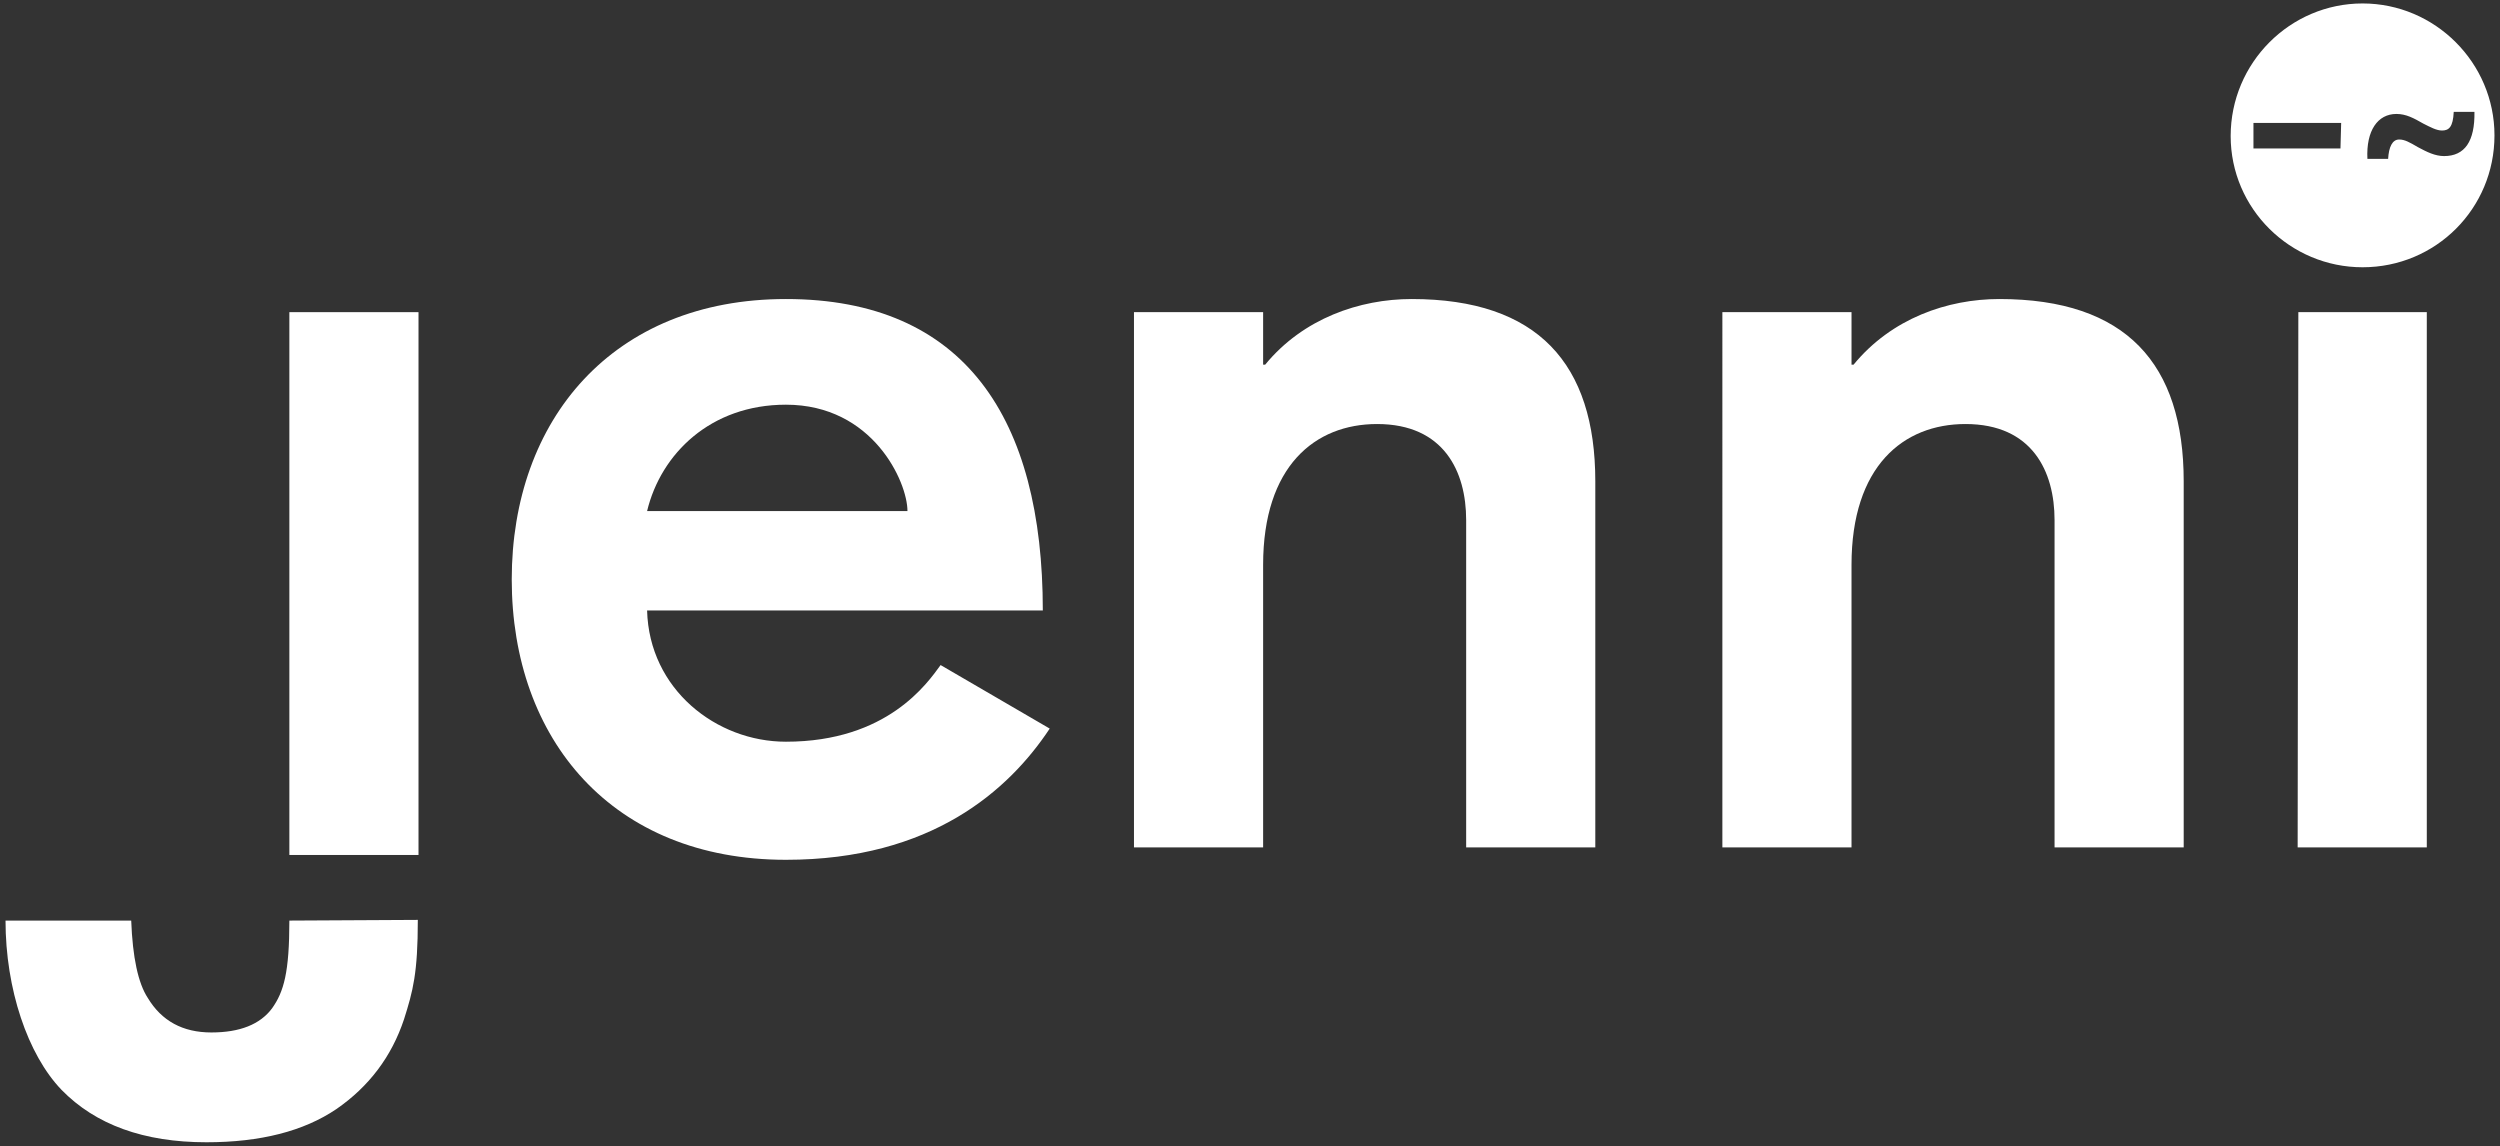
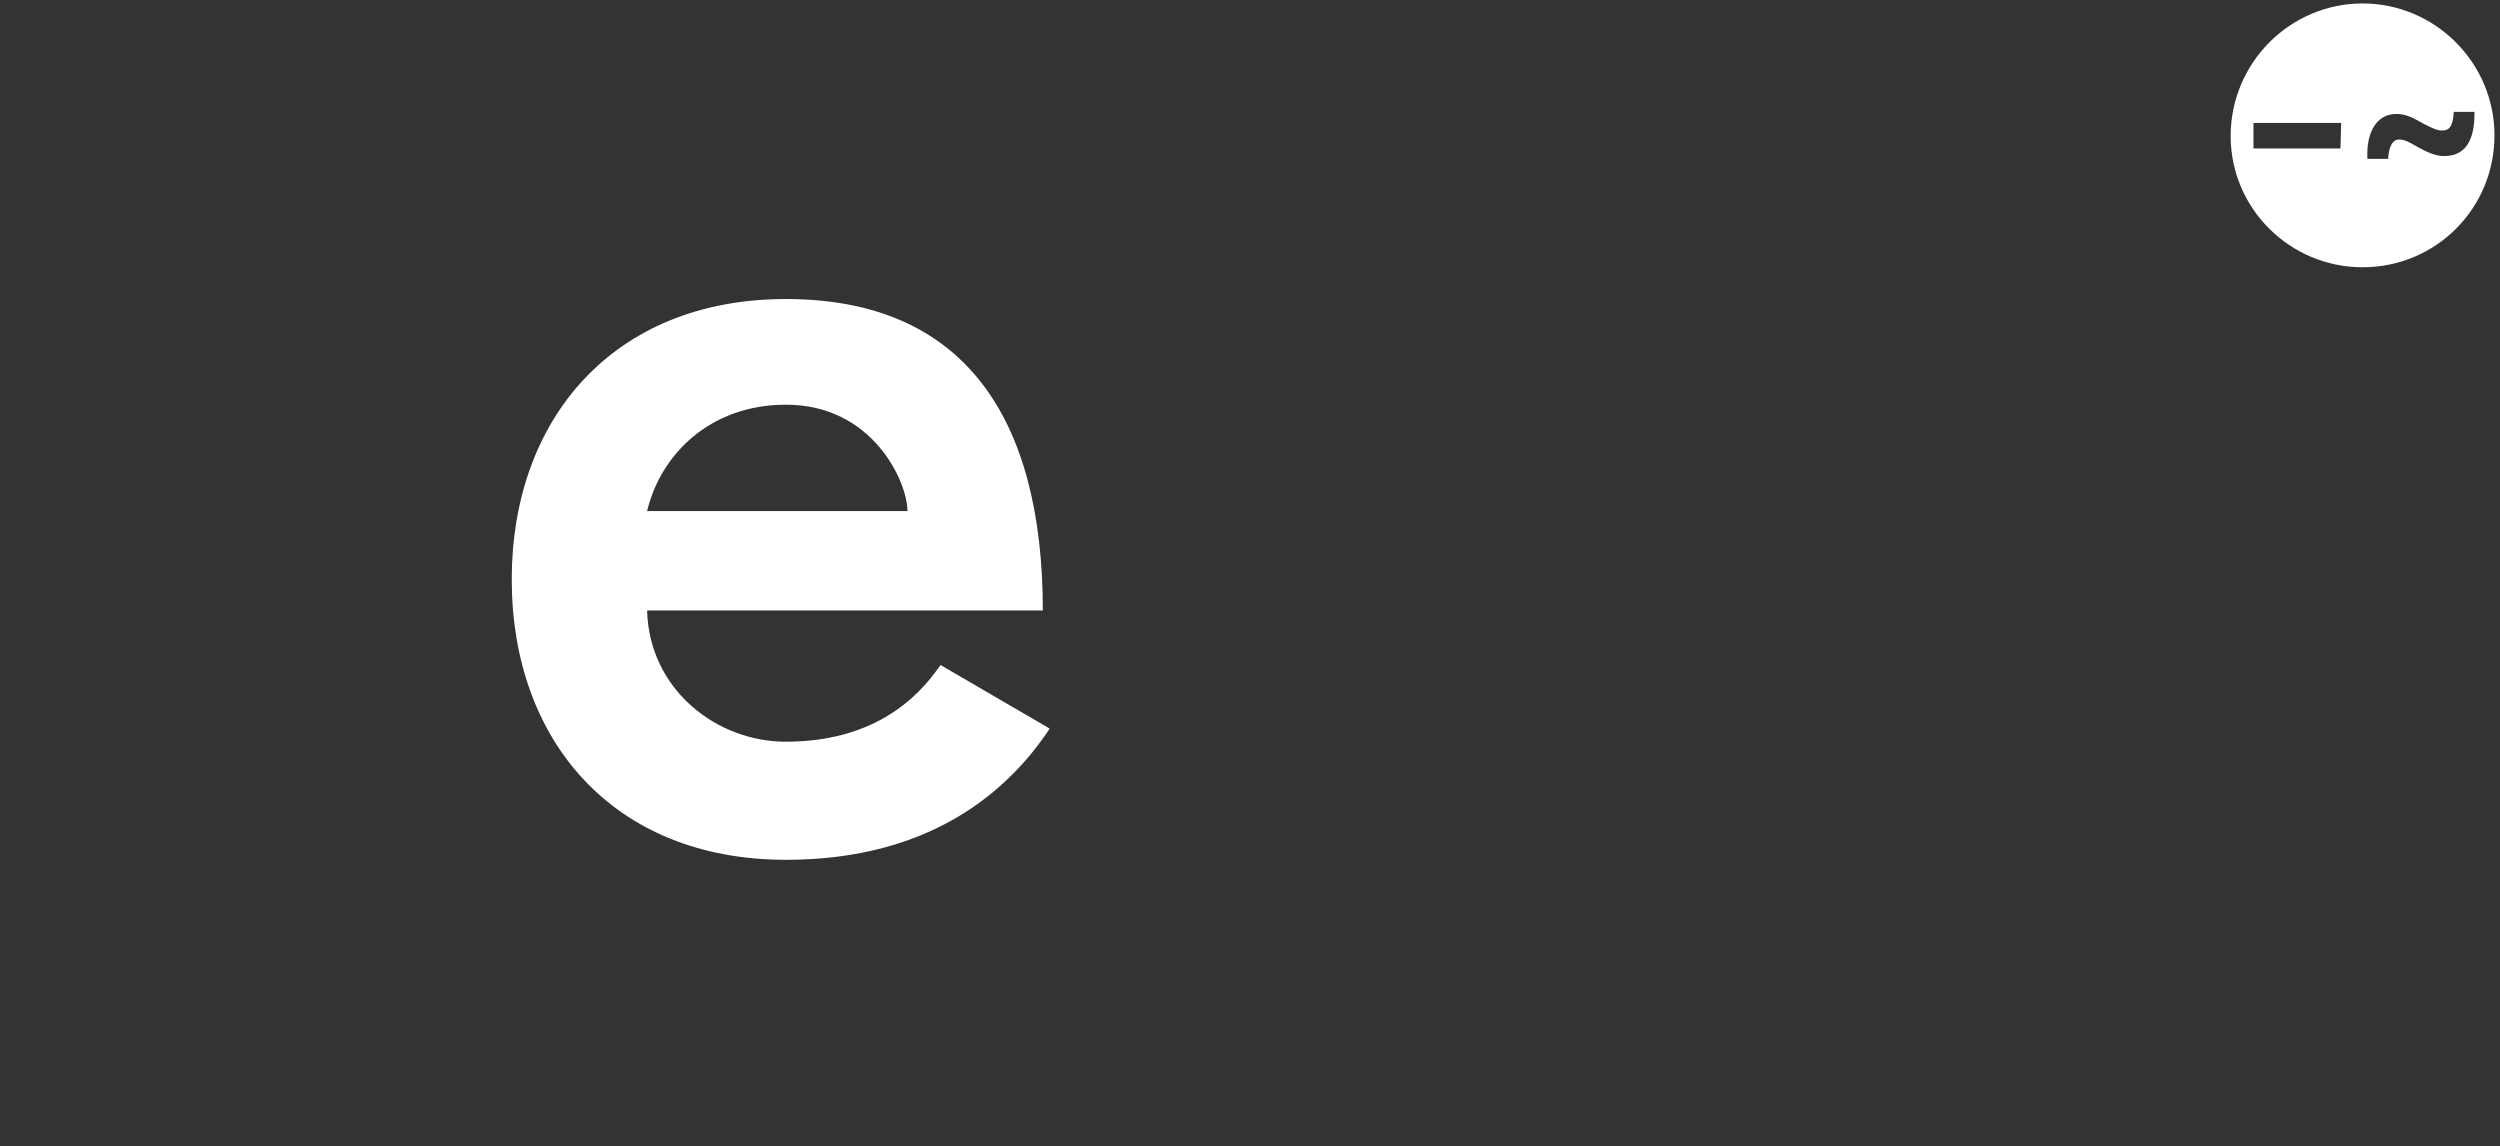
<svg xmlns="http://www.w3.org/2000/svg" version="1.2" viewBox="0 0 362 166" width="362" height="166">
  <rect x="0" y="0" width="362" height="166" fill="#333333" stroke="none" />
  <style>path{fill:#ffffff;}</style>
  <path fill-rule="evenodd" d="m93.7 88.4c0.3 11.4 10 19 20.1 19 14.7 0 20.5-8.5 22.4-11.1l15.8 9.2c-5.9 8.9-17.1 19-38.2 19-25.1 0-39.7-17.4-39.7-40.6 0-23.1 14.6-40.6 39.7-40.6 25.9 0 37.2 17.3 37.2 45.1zm37.7-14.4c0-4.2-5-15.4-17.6-15.4-10.9 0-18.1 7.1-20.1 15.4z" />
-   <path d="m164.2 45.2h18.7v7.6h0.3c5.5-6.7 13.7-9.5 21.2-9.5 18.3 0 26.6 9.4 26.6 26.4v53h-18.7v-47.4c0-7-3.2-13.9-12.9-13.9-9 0-16.5 6.1-16.5 20.4v40.9h-18.7v-77.5z" />
-   <path d="m249.4 45.2h18.7v7.6h0.3c5.5-6.7 13.6-9.5 21.1-9.5 18.4 0 26.7 9.4 26.7 26.4v53h-18.7v-47.4c0-7-3.2-13.9-12.9-13.9-9 0-16.5 6.1-16.5 20.4v40.9h-18.7z" />
-   <path d="m332.8 45.2h18.6v77.5h-18.7z" />
-   <path d="m41.9 45.2h18.7v78.6h-18.7z" />
-   <path d="m60.5 133.2c0 7.7-0.7 10.3-2 14.4q-2.7 8.1-9.8 13-7.1 4.8-18.8 4.8-13.6 0-21-7.6c-4.9-5.1-8.1-14.6-8.1-24.5h18.2q0.3 8 2.4 11.2 3 5 9.2 5 6.2 0 8.8-3.5c1.7-2.4 2.5-5.2 2.5-12.7" />
  <path fill-rule="evenodd" d="m361.2 19.6c0 10.6-8.5 19.1-19.1 19.1-10.5 0-19.1-8.5-19.1-19 0-10.6 8.6-19.2 19.1-19.2 10.5 0 19.1 8.6 19.1 19.1zm-22.2-1.8h-12.7v3.7h12.6zm19.3-1.6h-3c-0.1 2.2-0.7 2.7-1.7 2.7-0.8 0-1.7-0.5-2.7-1-1.4-0.8-2.5-1.4-3.9-1.4-2.7 0-4.4 2.4-4.2 6.5h3c0.1-1.7 0.6-2.8 1.6-2.8 0.8 0 1.5 0.4 2.7 1.1 1.3 0.7 2.5 1.3 3.8 1.3q4.5 0 4.4-6.4z" />
</svg>